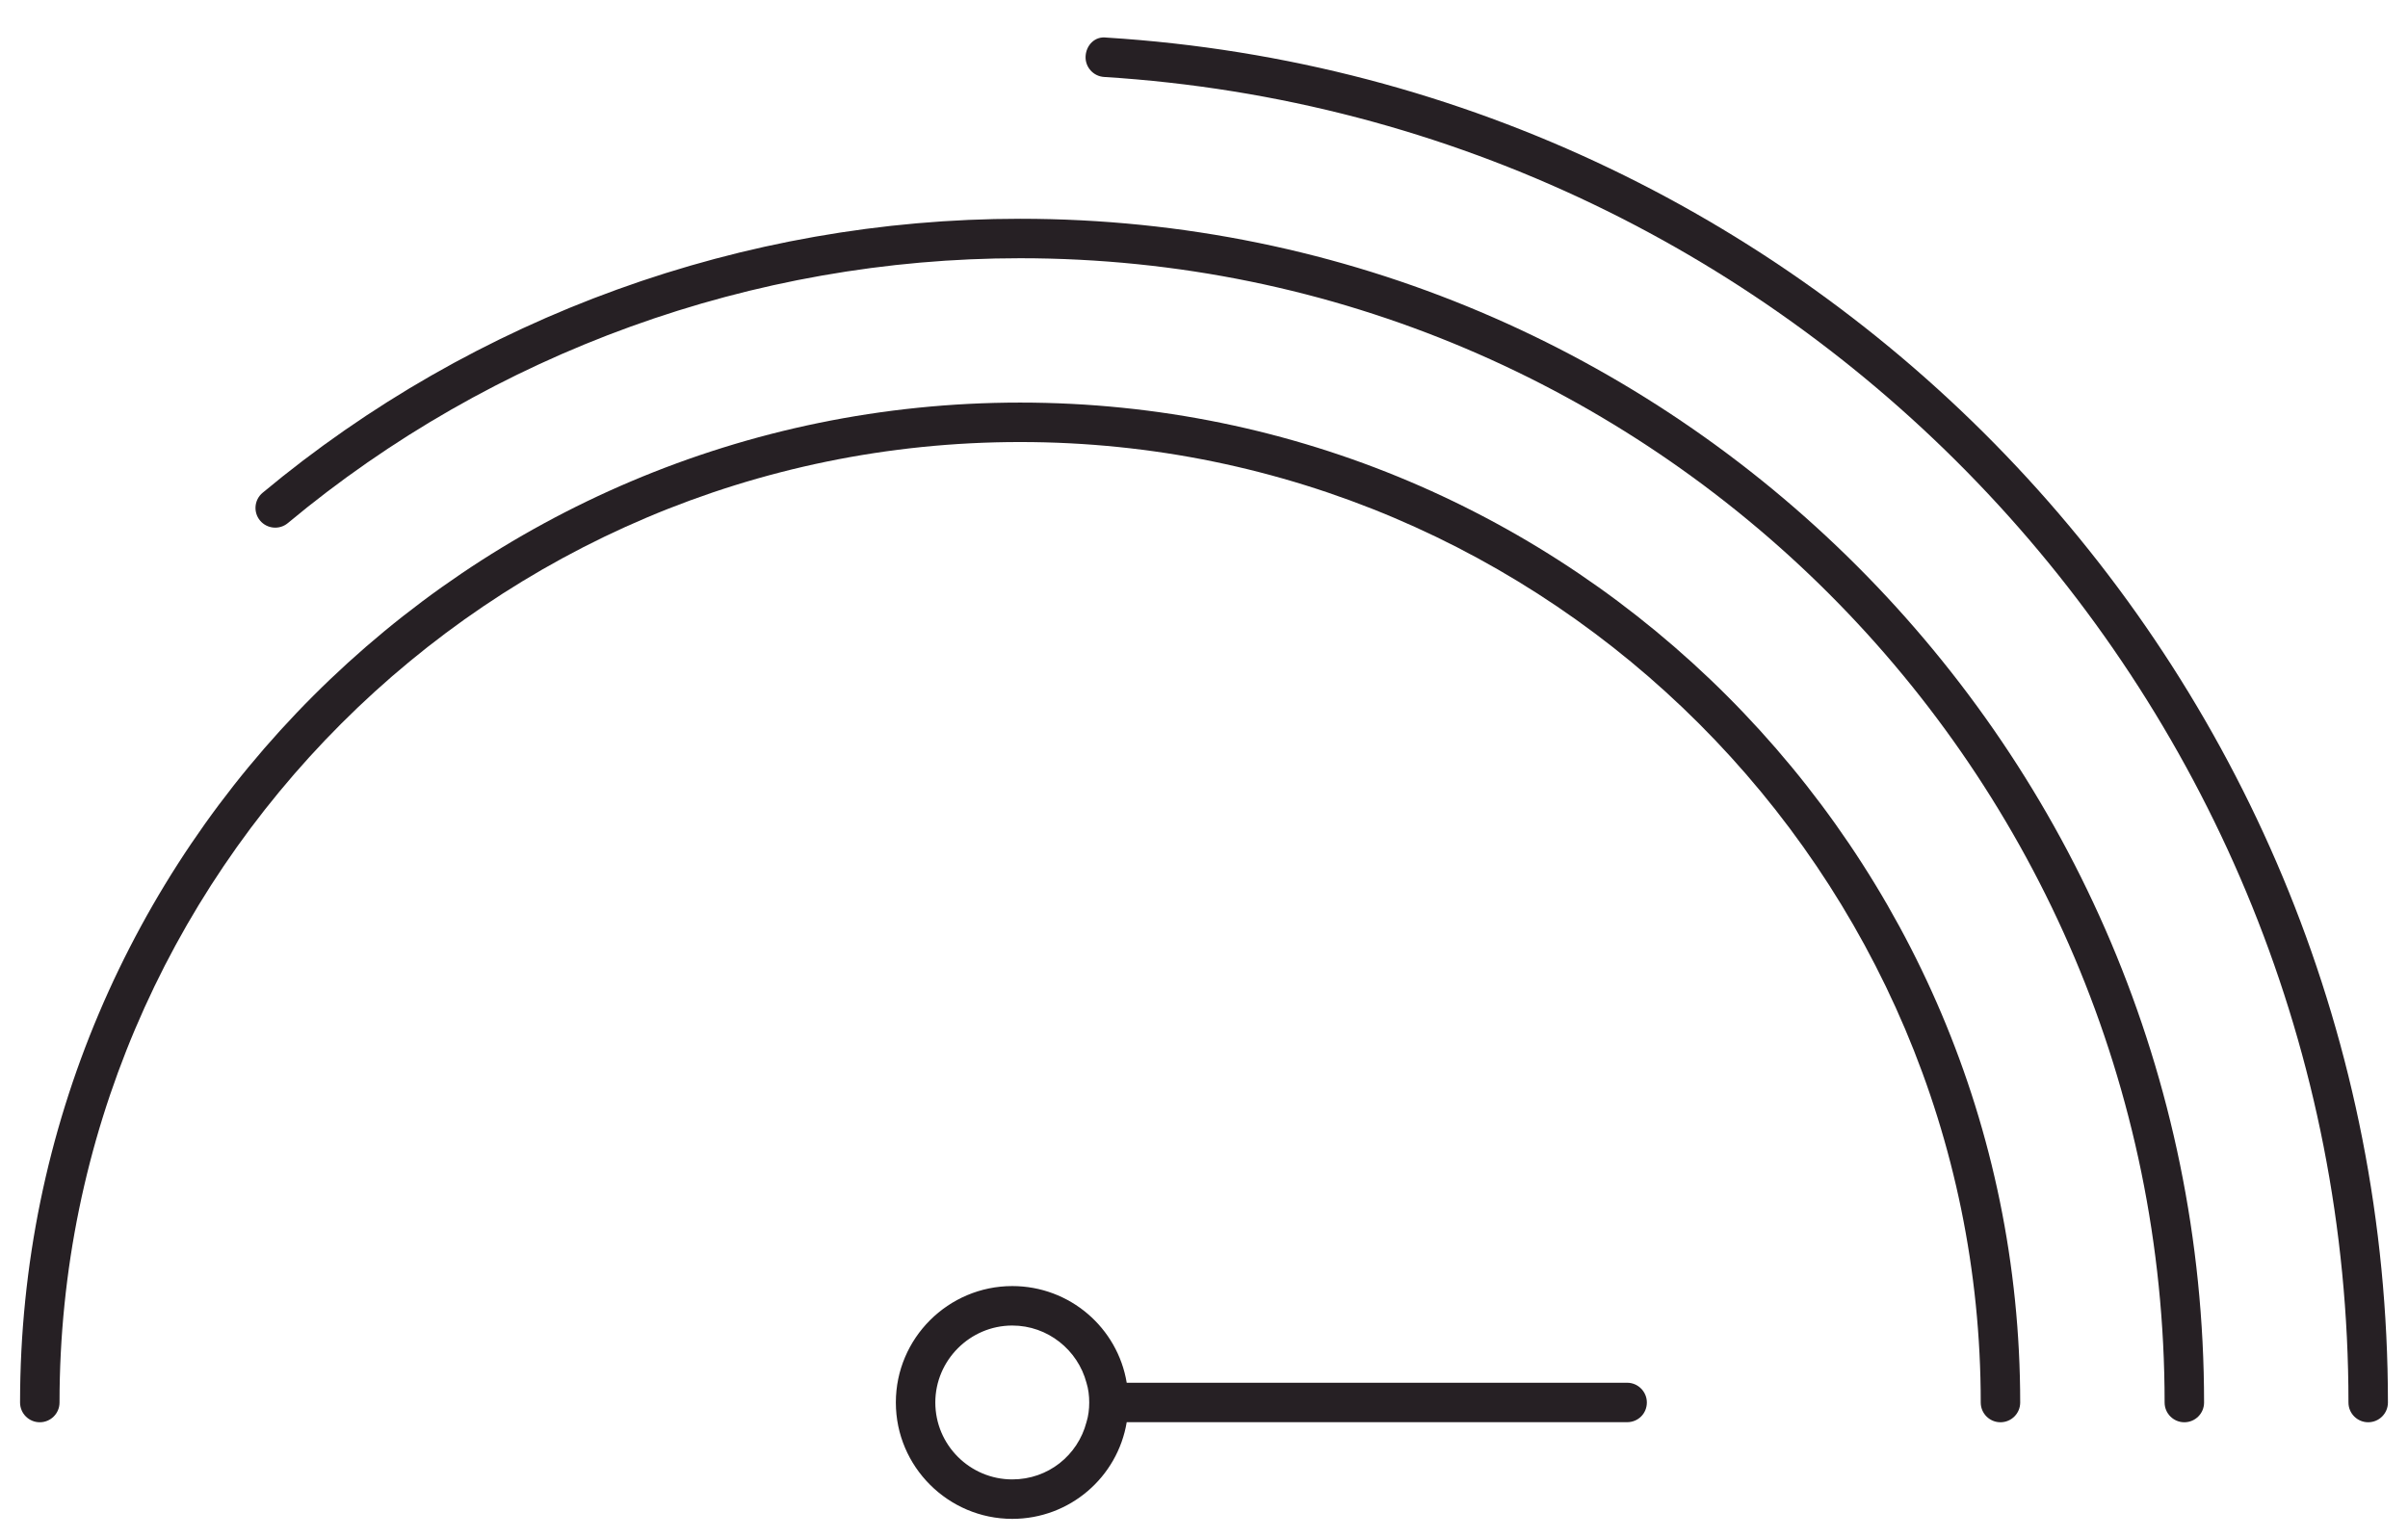
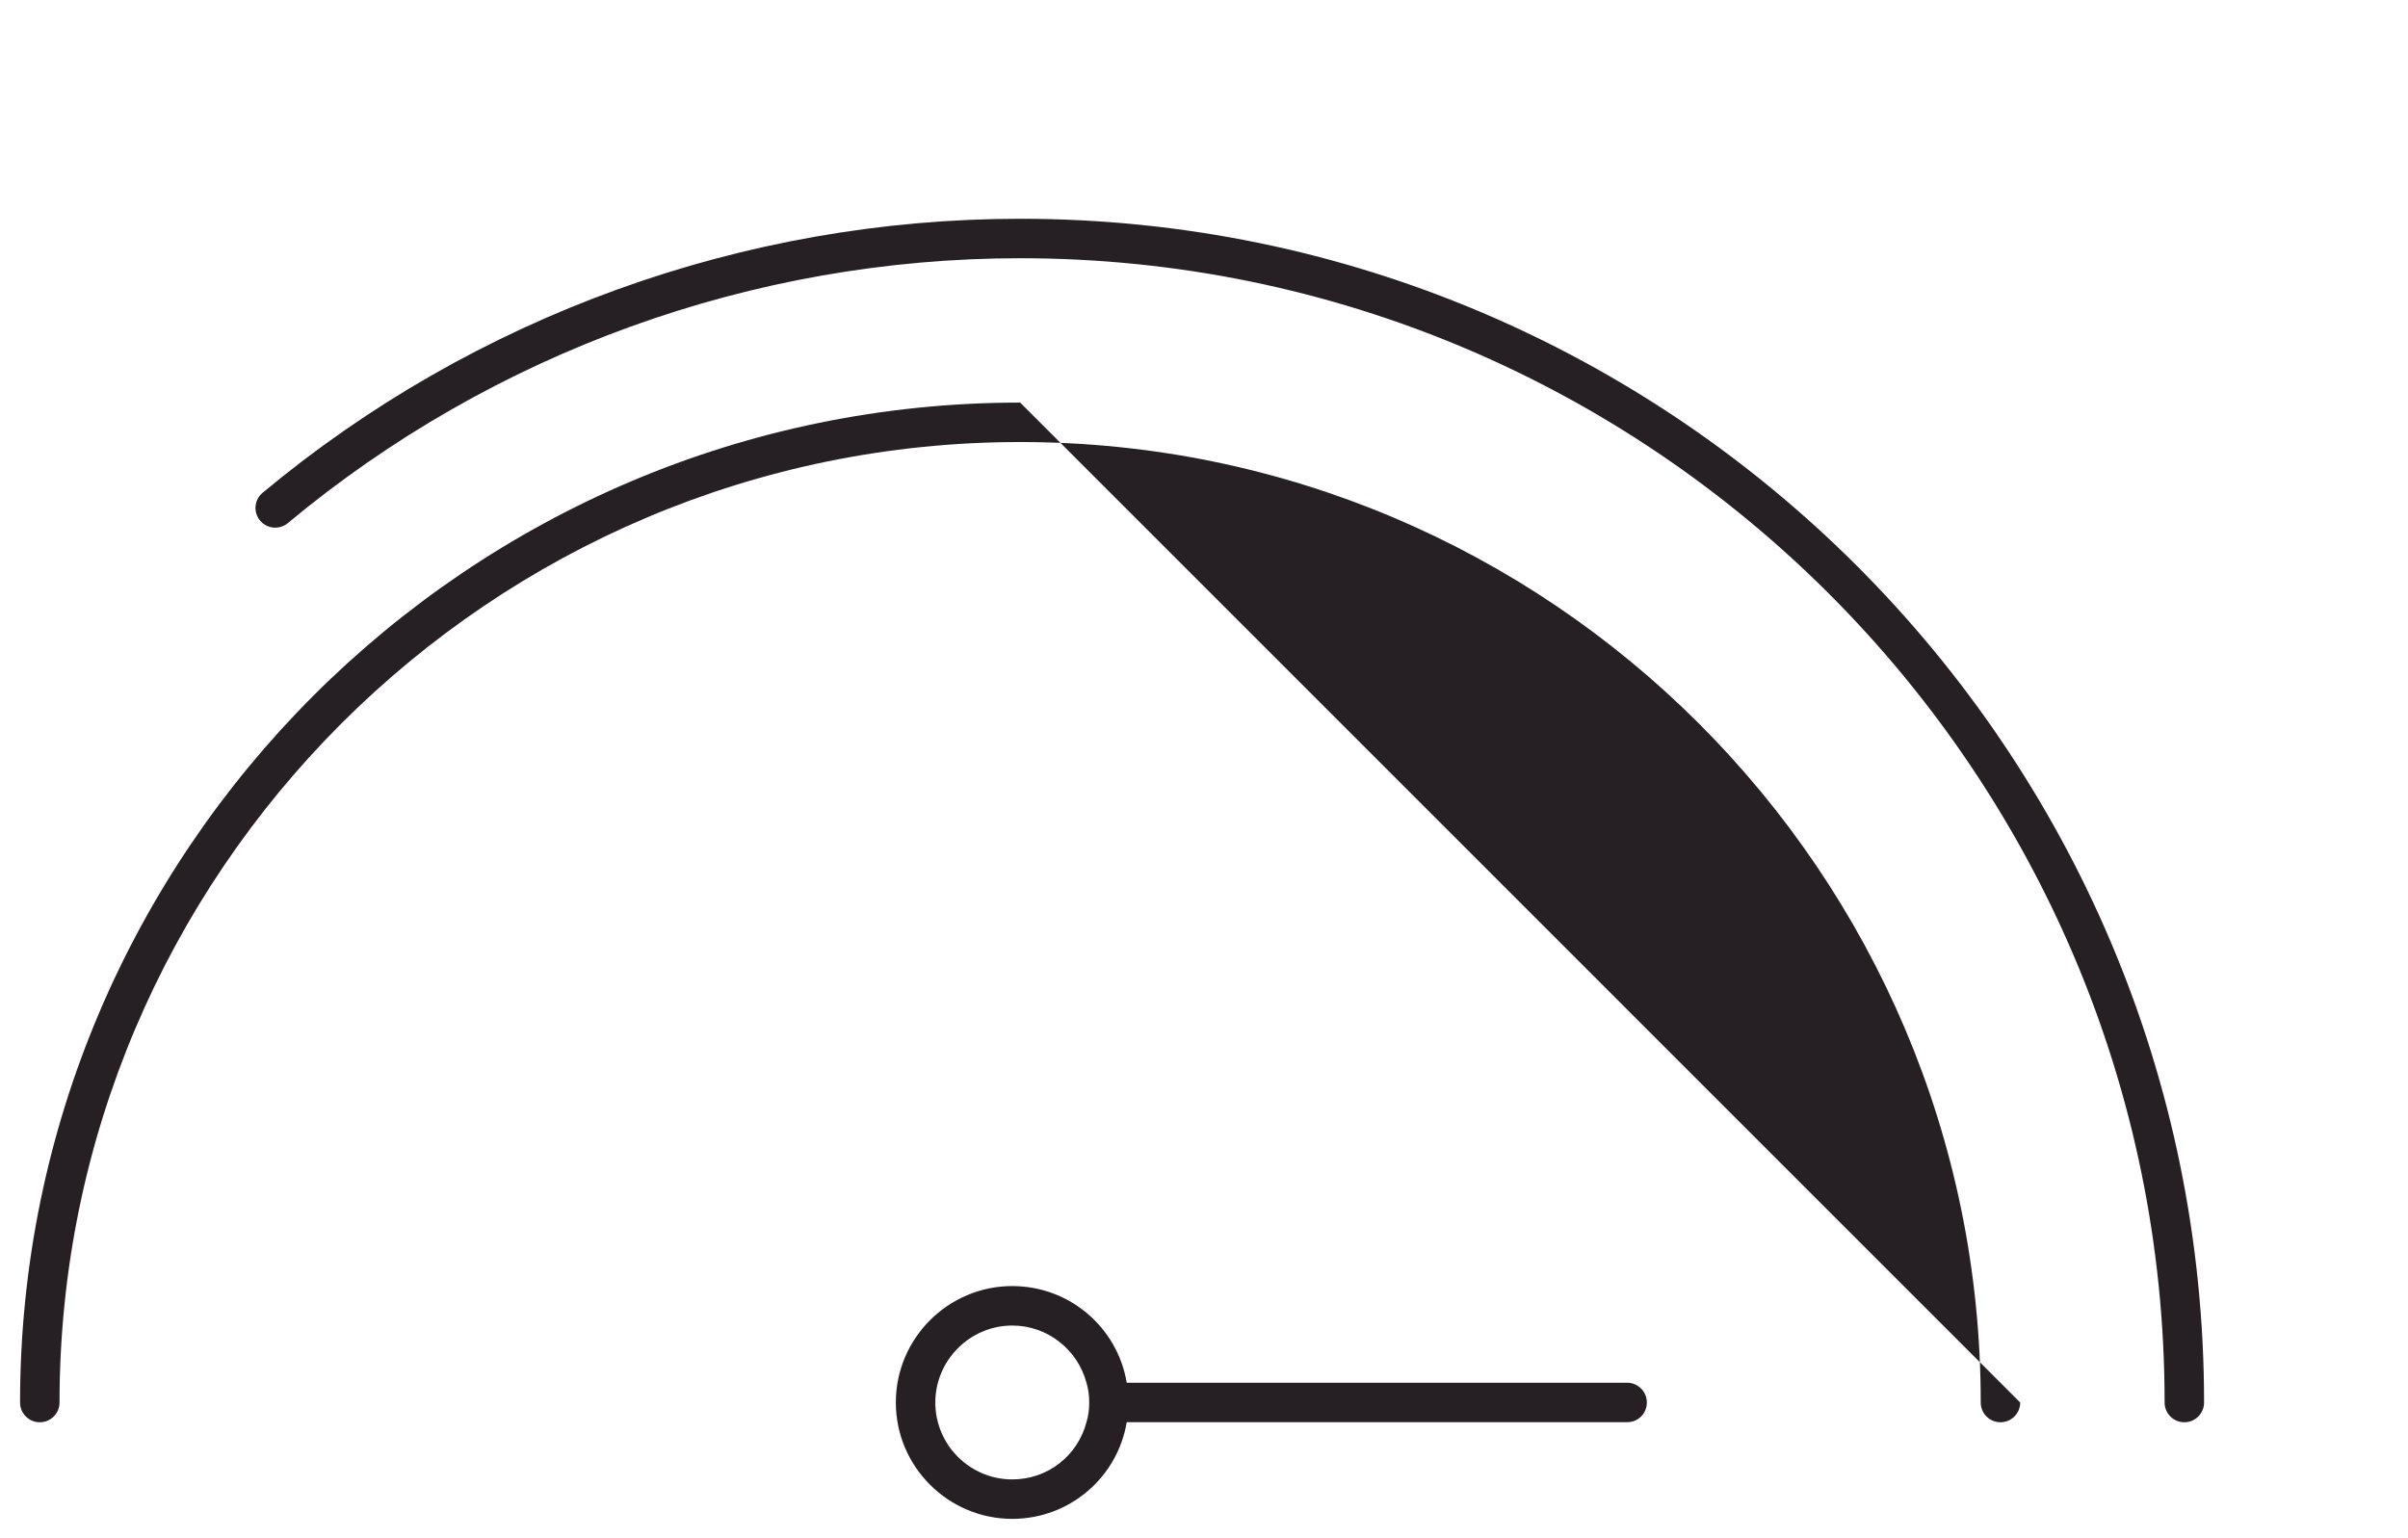
<svg xmlns="http://www.w3.org/2000/svg" version="1.2" baseProfile="tiny" id="Layer_1" x="0px" y="0px" width="512px" height="327px" viewBox="0 90.5 512 327" xml:space="preserve">
-   <path fill="#262024" d="M216.907,176.11c-117.25,0-212.642,95.392-212.642,212.646c0,2.318,1.876,4.195,4.195,4.195  s4.196-1.877,4.196-4.195c0-112.625,91.626-204.255,204.25-204.255c112.62,0,204.247,91.63,204.247,204.255  c0,2.318,1.876,4.195,4.194,4.195s4.195-1.877,4.195-4.195C429.545,271.502,334.157,176.11,216.907,176.11z" />
-   <path fill="#262024" d="M235.275,98.493c-2.479-0.336-4.306,1.614-4.449,3.925c-0.144,2.311,1.614,4.302,3.925,4.45  c148.369,9.259,264.59,133.078,264.59,281.889c0,2.318,1.877,4.195,4.196,4.195c2.318,0,4.195-1.877,4.195-4.195  C507.732,235.521,388.053,108.023,235.275,98.493z" />
+   <path fill="#262024" d="M216.907,176.11c-117.25,0-212.642,95.392-212.642,212.646c0,2.318,1.876,4.195,4.195,4.195  s4.196-1.877,4.196-4.195c0-112.625,91.626-204.255,204.25-204.255c112.62,0,204.247,91.63,204.247,204.255  c0,2.318,1.876,4.195,4.194,4.195s4.195-1.877,4.195-4.195z" />
  <path fill="#262024" d="M216.907,137.023c-58.791,0-115.992,20.69-161.074,58.271c-1.778,1.483-2.02,4.13-0.537,5.908  c1.483,1.77,4.126,2.023,5.912,0.532c43.574-36.317,98.87-56.32,155.699-56.32c134.18,0,243.343,109.167,243.343,243.343  c0,2.318,1.876,4.195,4.195,4.195c2.317,0,4.194-1.877,4.194-4.195C468.641,249.951,355.713,137.023,216.907,137.023z" />
  <path fill="#262024" d="M231.596,388.744c0,1.426-0.168,2.854-0.587,4.195c-1.846,7.05-8.14,12.167-15.775,12.167  c-8.979,0-16.363-7.3-16.363-16.362c0-8.979,7.384-16.362,16.363-16.362c7.552,0,13.929,5.201,15.775,12.167  C231.428,385.893,231.596,387.318,231.596,388.744z M345.967,384.549h-106.4c-1.93-11.665-12.083-20.558-24.334-20.558  c-13.593,0-24.754,11.075-24.754,24.753c0,13.677,11.161,24.753,24.754,24.753c12.251,0,22.404-8.894,24.334-20.558h106.399  c2.351,0,4.195-1.847,4.195-4.195C350.162,386.479,348.316,384.549,345.967,384.549z" />
</svg>